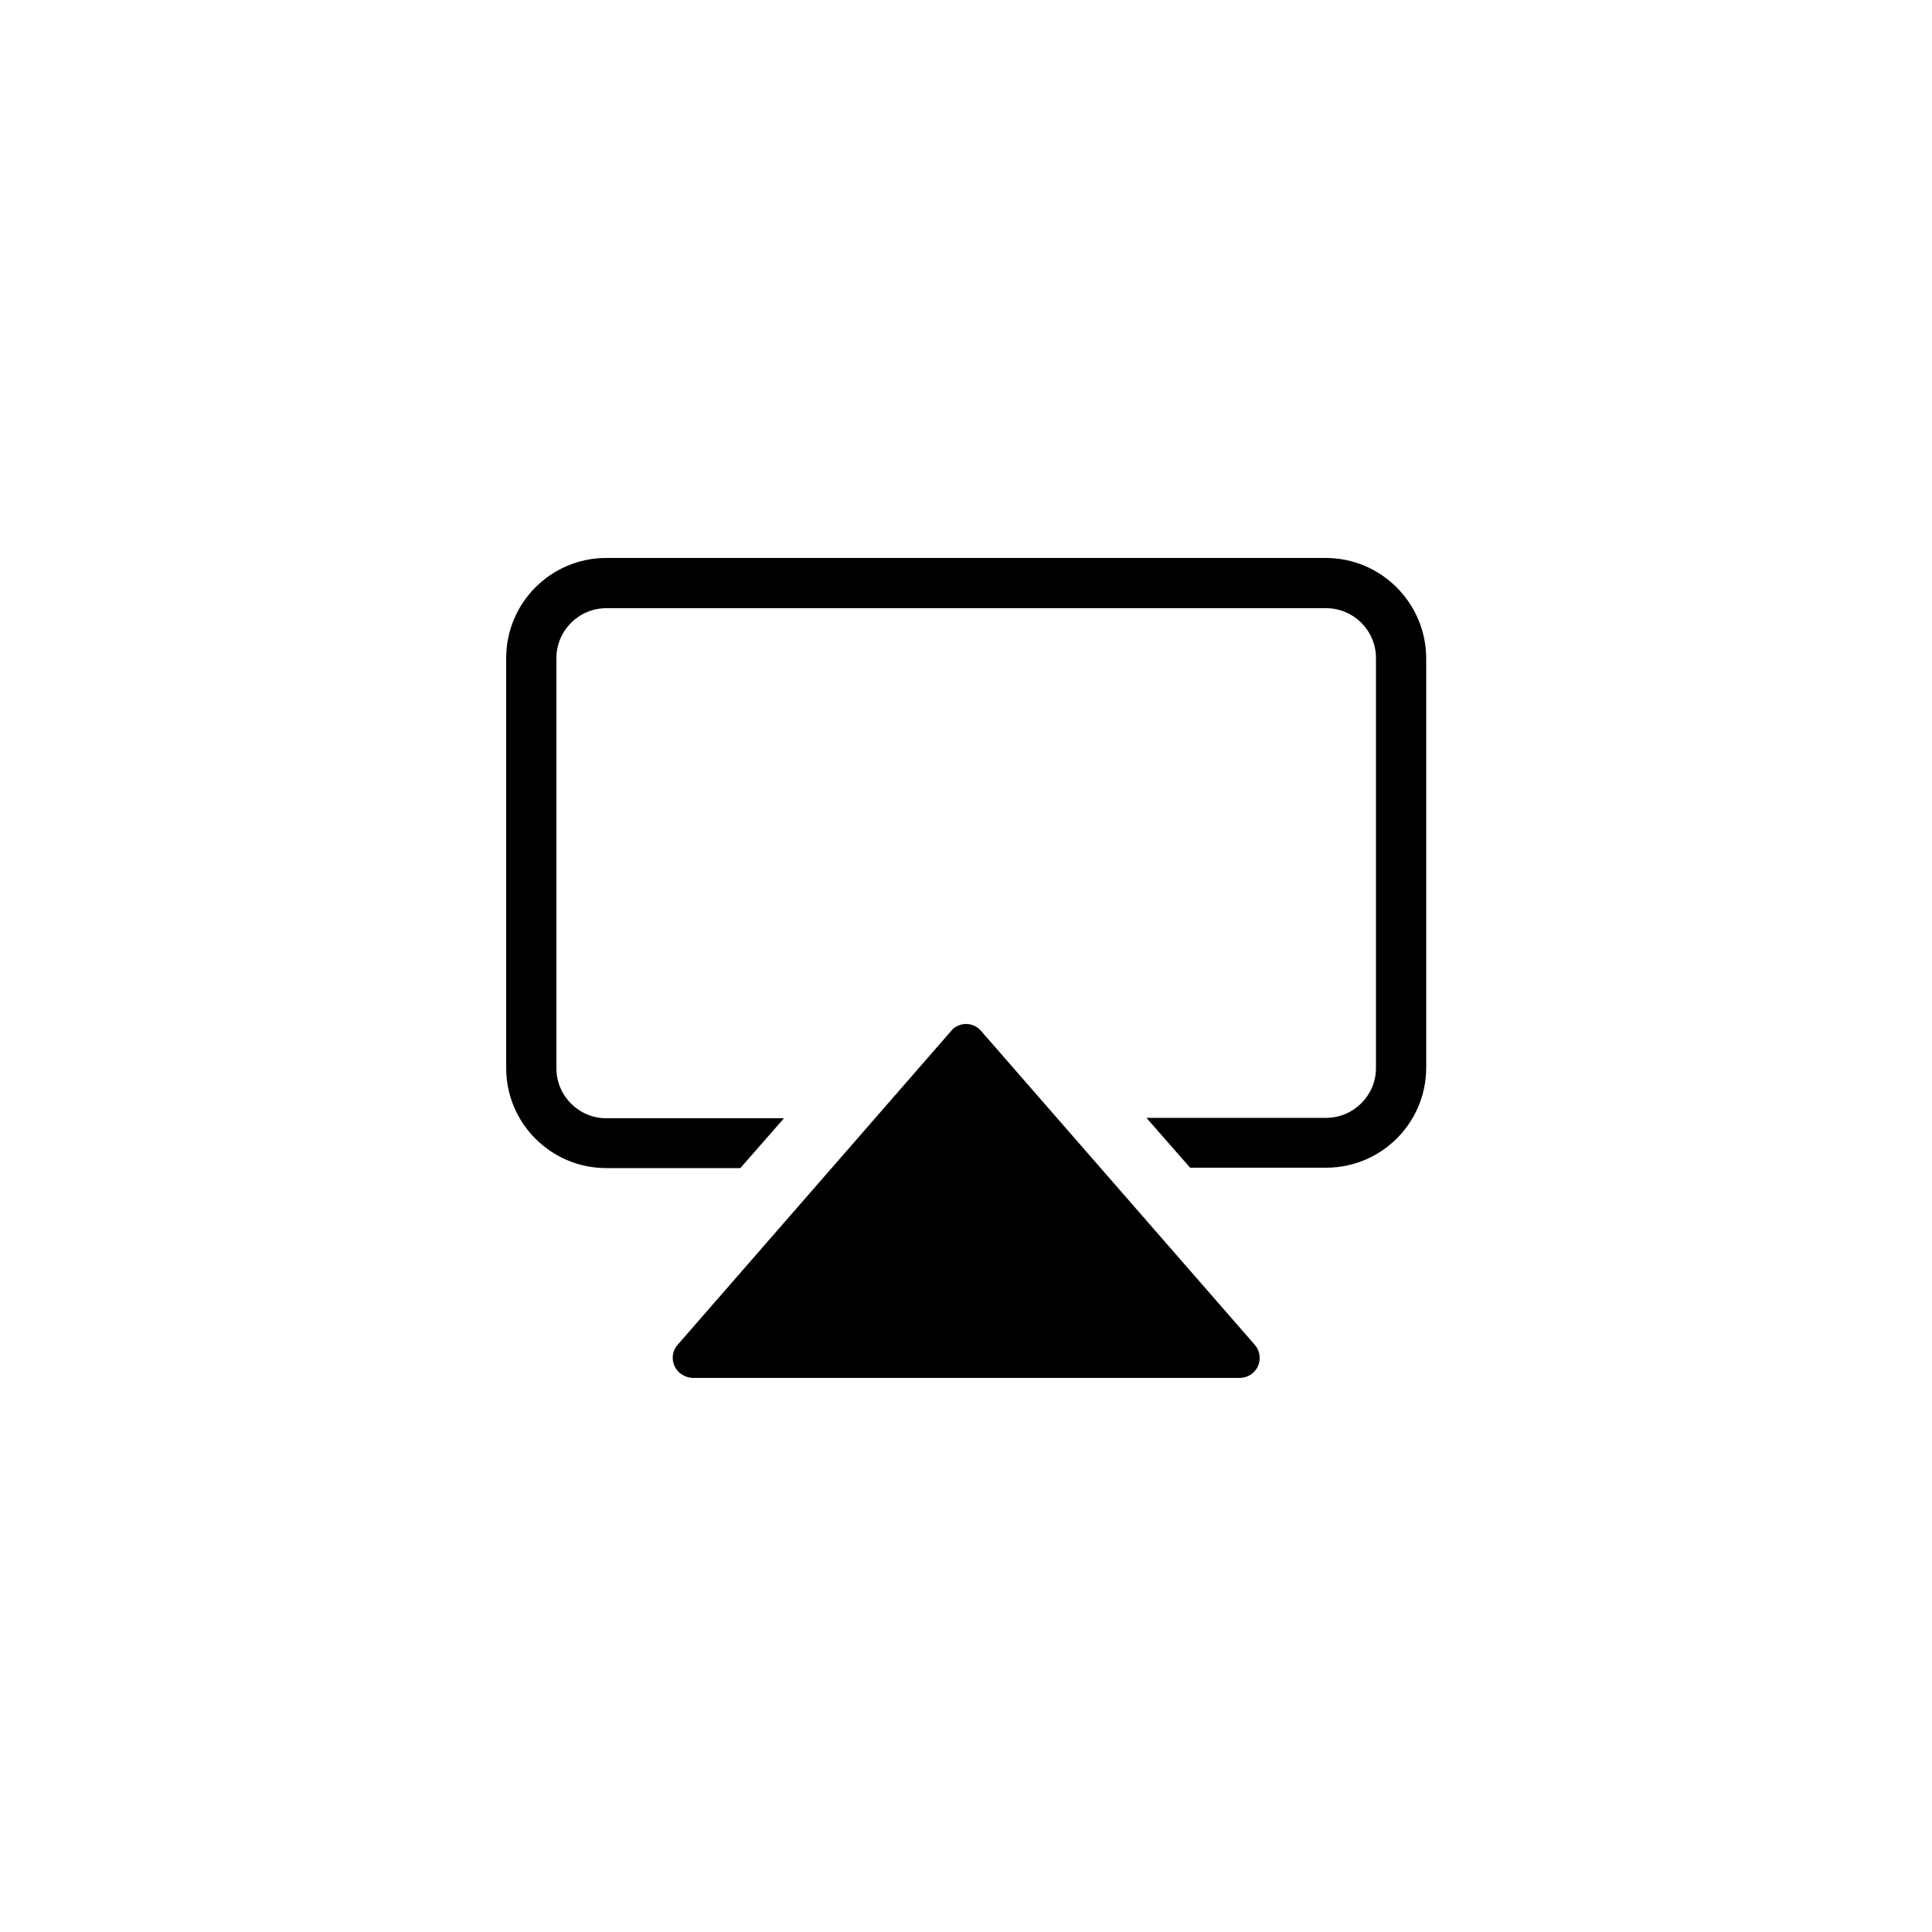
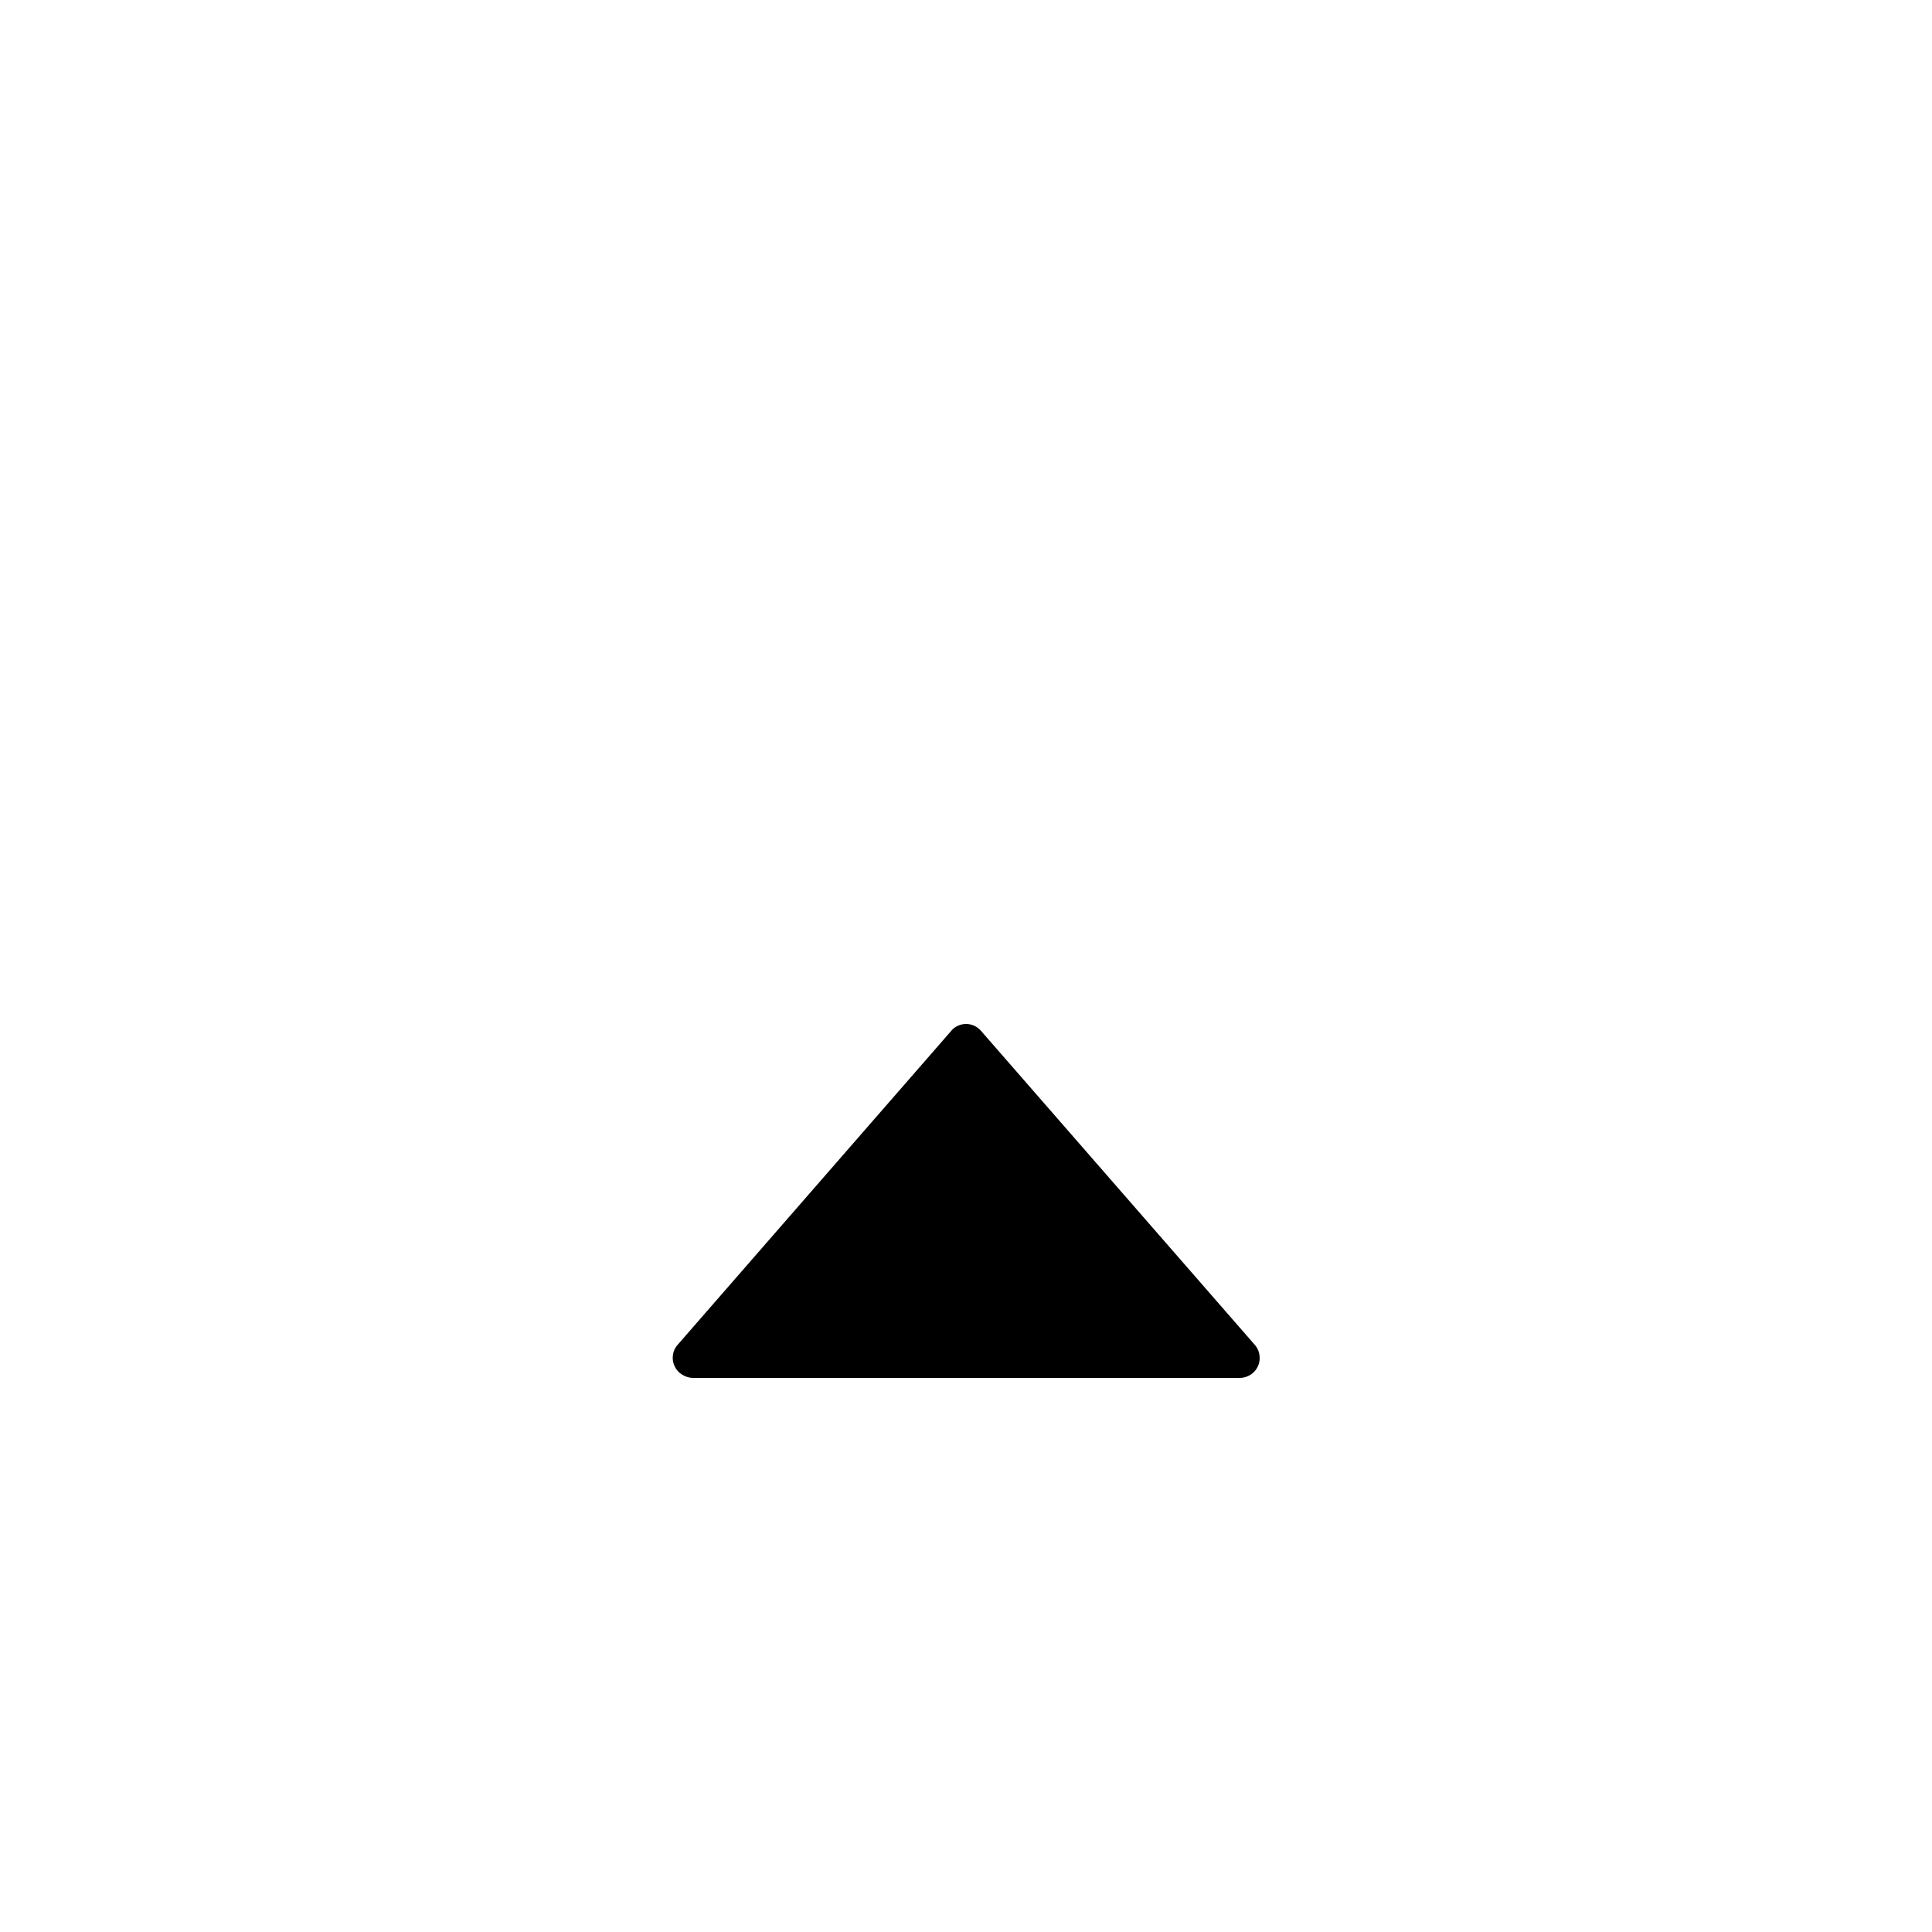
<svg xmlns="http://www.w3.org/2000/svg" version="1.1" id="Layer_1" x="0px" y="0px" viewBox="0 0 500 500" style="enable-background:new 0 0 500 500;" xml:space="preserve">
  <g>
    <path d="M253.9,266.8c-1.9-2.2-5.1-2.4-7.3-0.5L175.4,348c-1.9,2.1-1.7,5.4,0.5,7.3c1,0.8,2.2,1.3,3.5,1.3h141.4   c2.9,0,5.2-2.3,5.2-5.1c0-1.3-0.4-2.5-1.3-3.5L253.9,266.8z" />
-     <path d="M343.1,144.4H156.9c-14.3,0-25.9,11.6-25.9,25.9v106.1c0,14.3,11.6,25.9,25.9,25.9h34.7l11.3-12.9h-46   c-7.1,0-12.9-5.8-12.9-12.9V170.3c0-7.1,5.8-12.9,12.9-12.9h186.3c7.1,0,12.9,5.8,12.9,12.9v106.1c0,7.1-5.8,12.9-12.9,12.9h-46.5   l11.3,12.9h35.2c14.3,0,25.9-11.6,25.9-25.9V170.3C369,156,357.4,144.4,343.1,144.4z" />
  </g>
</svg>